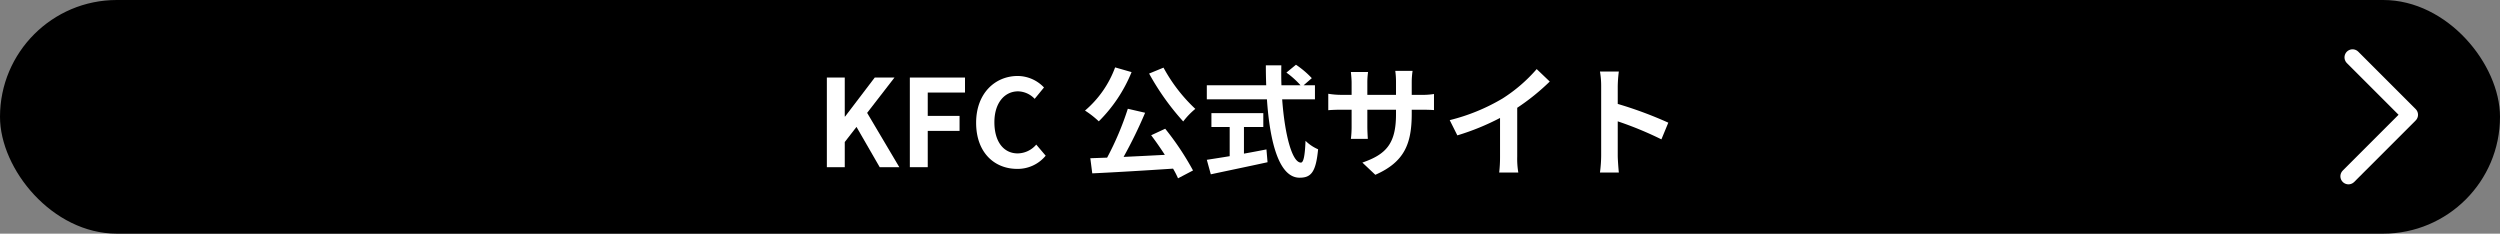
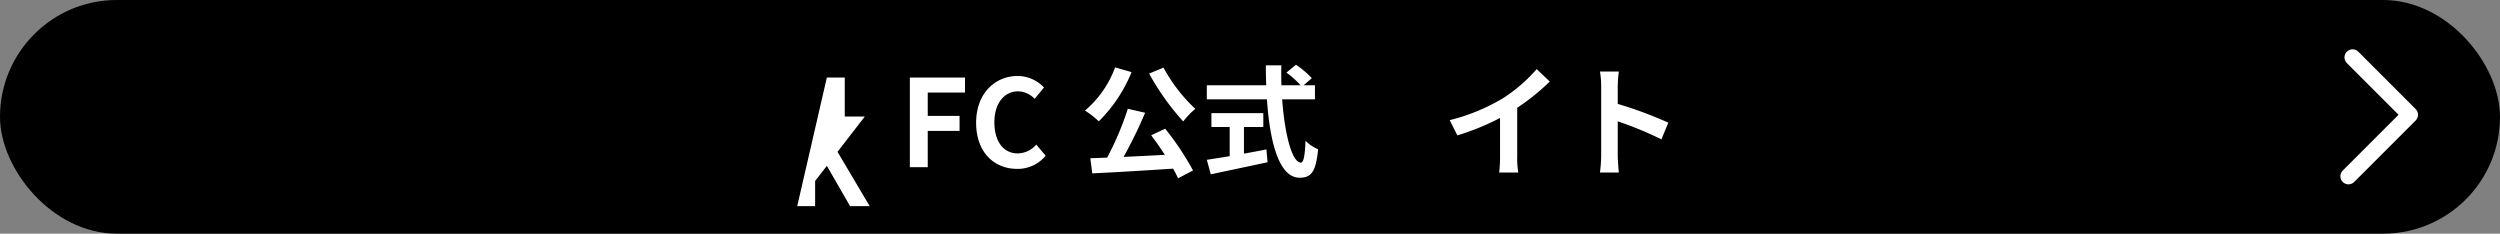
<svg xmlns="http://www.w3.org/2000/svg" viewBox="0 0 620 57.945">
  <rect x="0" y="0" width="620" height="57.945" fill="#808080" stroke="none" />
  <defs>
    <style>.cls-1{fill:#fff;}.cls-2{fill:none;stroke:#fff;stroke-linecap:round;stroke-linejoin:round;stroke-width:4px;}</style>
  </defs>
  <g id="artwork">
    <rect width="620" height="57.945" rx="28.972" />
-     <path class="cls-1" d="M205.06,19.232h4.44v9.66h.09l7.35-9.66h4.89l-6.779,8.76,7.98,13.47h-4.86l-5.76-9.99-2.909,3.75v6.24h-4.44Z" />
+     <path class="cls-1" d="M205.06,19.232h4.44v9.66h.09h4.89l-6.779,8.76,7.98,13.47h-4.86l-5.76-9.99-2.909,3.75v6.24h-4.44Z" />
    <path class="cls-1" d="M225.64,19.232h13.68v3.72H230.08v5.79h7.89v3.72h-7.89v9h-4.44Z" />
    <path class="cls-1" d="M242.08,30.452c0-7.319,4.71-11.609,10.319-11.609a9.053,9.053,0,0,1,6.51,2.85l-2.31,2.82a5.851,5.851,0,0,0-4.11-1.86c-3.359,0-5.88,2.88-5.88,7.65,0,4.83,2.28,7.74,5.79,7.74a6.123,6.123,0,0,0,4.59-2.19l2.34,2.76a8.985,8.985,0,0,1-7.08,3.27C246.64,41.882,242.08,37.861,242.08,30.452Z" />
    <path class="cls-1" d="M280.63,17.883A36.526,36.526,0,0,1,272.5,30.092a23.232,23.232,0,0,0-3.42-2.67,25.66,25.66,0,0,0,7.47-10.71Zm8.339,14.04a68.82,68.82,0,0,1,6.9,10.349l-3.72,1.95a20.603,20.603,0,0,0-1.23-2.4c-7.199.48-14.76.93-20.039,1.17l-.48-3.75,4.17-.15a73.343,73.343,0,0,0,5.13-12.119l4.29.99a112.417,112.417,0,0,1-5.34,10.95c3.24-.15,6.75-.33,10.229-.51-1.08-1.68-2.279-3.39-3.39-4.86Zm-.42-15.149a40.341,40.341,0,0,0,7.89,10.229,18.499,18.499,0,0,0-3,3.12,62.385,62.385,0,0,1-8.459-11.879Z" />
    <path class="cls-1" d="M317.98,24.632c.63,8.76,2.46,15.69,4.649,15.69.63,0,.99-1.59,1.14-5.4a10.038,10.038,0,0,0,3.12,2.1c-.54,5.67-1.74,7.05-4.59,7.05-5.13,0-7.38-8.88-8.1-19.439H299.29v-3.48H314.02c-.06-1.62-.09-3.3-.09-4.95h3.84c-.03,1.65-.03,3.33.029,4.95h4.74a21.268,21.268,0,0,0-3.51-3.149l2.37-1.95a22.438,22.438,0,0,1,3.93,3.33l-2.04,1.77h2.819v3.48Zm-9.48,13.47c1.83-.33,3.75-.69,5.58-1.05l.271,3.18c-4.92,1.08-10.2,2.16-14.069,2.999l-.99-3.6c1.529-.24,3.51-.54,5.67-.9v-7.23h-4.53v-3.45h12.869v3.45h-4.8Z" />
-     <path class="cls-1" d="M341.079,43.351l-3.21-3.03c5.79-2.01,8.34-4.59,8.34-11.969v-1.14H339.1v4.08c0,1.32.09,2.55.12,3.15h-4.2a24.285,24.285,0,0,0,.18-3.15v-4.08h-2.55c-1.5,0-2.58.06-3.239.12v-4.08a19.423,19.423,0,0,0,3.239.27h2.55v-2.97c0-.87-.09-1.8-.18-2.7h4.26a18.38,18.38,0,0,0-.18,2.7v2.97h7.109v-3.15a19.813,19.813,0,0,0-.18-2.79h4.29a18.905,18.905,0,0,0-.21,2.79v3.15h2.22a17.788,17.788,0,0,0,3.3-.21v3.99c-.66-.06-1.71-.09-3.3-.09h-2.22v.99C350.109,35.642,348.31,40.172,341.079,43.351Z" />
    <path class="cls-1" d="M372.64,24.422a38.436,38.436,0,0,0,8.459-7.29l3.24,3.09a55.072,55.072,0,0,1-8.069,6.51v12.12a20.627,20.627,0,0,0,.27,3.93H371.8a33.773,33.773,0,0,0,.21-3.93v-9.6a60.154,60.154,0,0,1-10.59,4.32l-1.89-3.78A48.246,48.246,0,0,0,372.64,24.422Z" />
    <path class="cls-1" d="M397.09,21.332a20.83,20.83,0,0,0-.3-3.6h4.68a32.576,32.576,0,0,0-.27,3.6v4.44a98.022,98.022,0,0,1,12.54,4.65l-1.71,4.14a86.65,86.65,0,0,0-10.83-4.47v8.49c0,.87.15,2.97.27,4.2h-4.68a33.019,33.019,0,0,0,.3-4.2Z" />
    <polyline class="cls-2" points="583.434 14.227 597.67 28.464 582.417 43.717" />
  </g>
</svg>